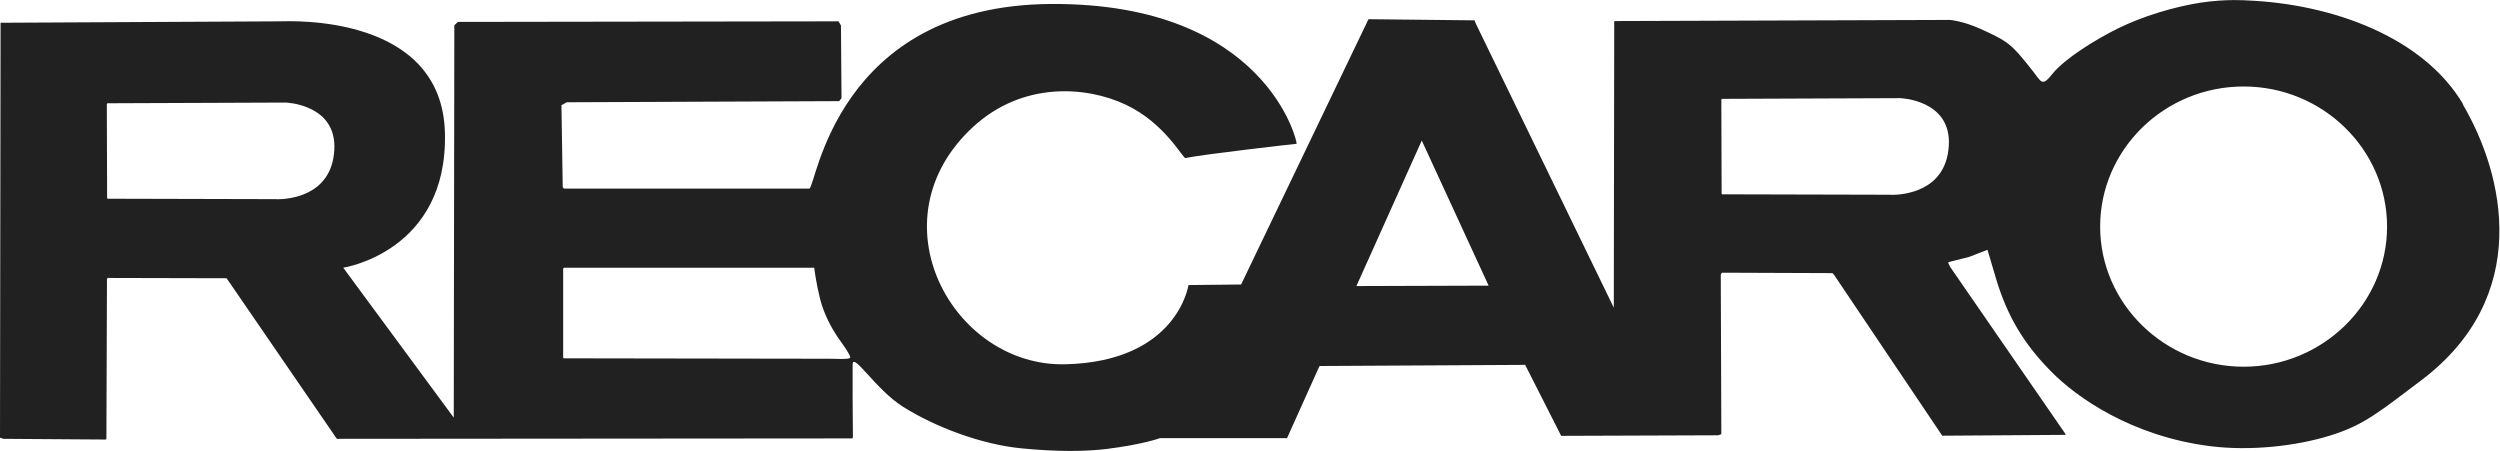
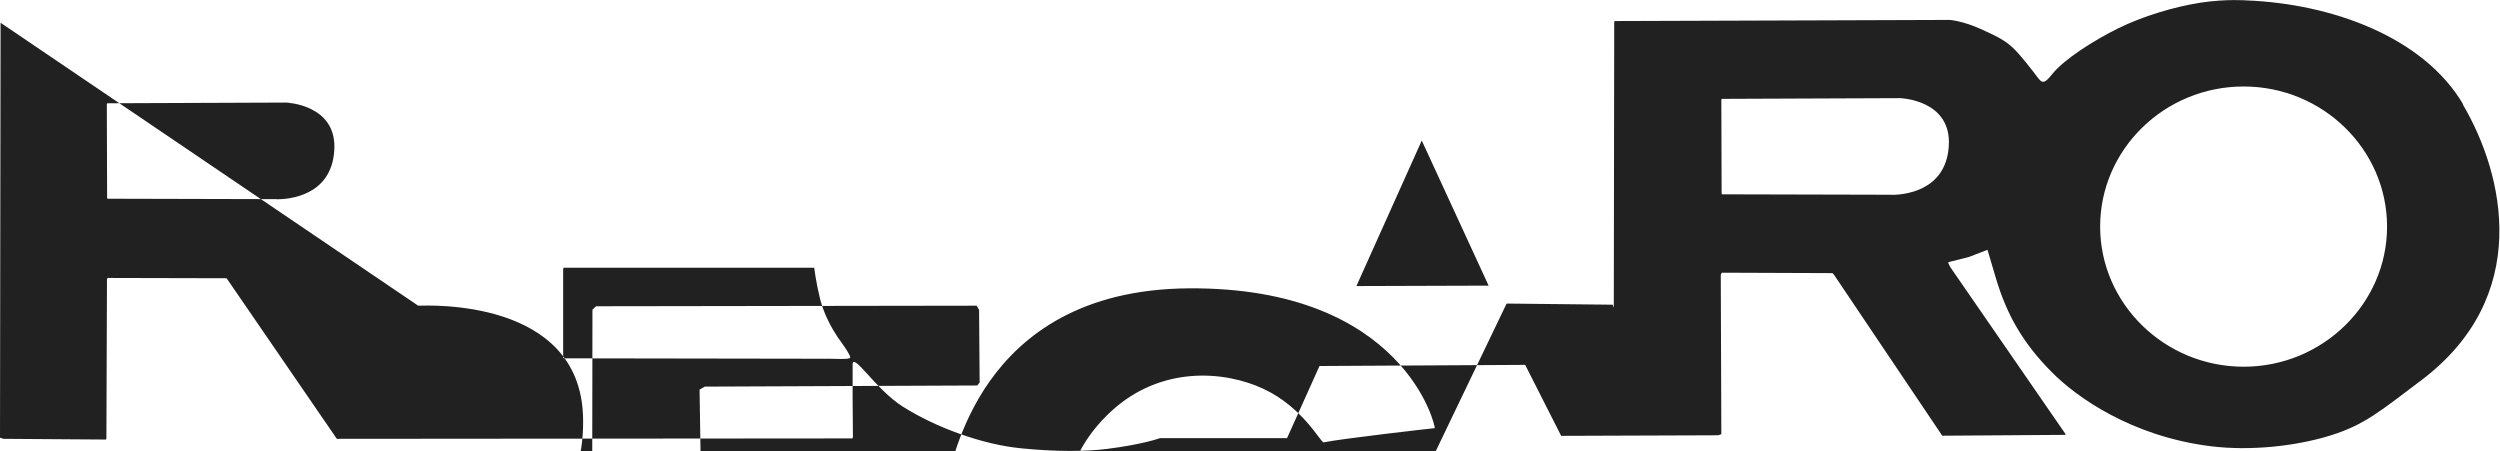
<svg xmlns="http://www.w3.org/2000/svg" id="a" width="175.75" height="31.71" viewBox="0 0 175.75 31.71">
-   <path d="M173.17,7.35c-2.79-4.75-9.23-7.08-15.21-7.32,0,0-1.43-.12-3.28.16-1.85.29-4.04.95-5.77,1.8-1.7.84-3.81,2.18-4.62,3.2-.74.92-.76.6-1.38-.19-.74-.94-1.26-1.59-1.85-2.01-.6-.42-1.19-.66-1.81-.95-1.25-.57-2.18-.64-2.18-.64l-23.56.08-.03.05-.03,20.1L103.74,1.64l-.08-.21-7.44-.08-.03.03-8.94,18.62-3.7.04s-.77,5.39-8.68,5.57c-7.91.17-13.56-10.13-6.47-16.68,3.48-3.21,7.95-2.88,10.72-1.58,2.78,1.3,4.03,3.8,4.22,3.76,1.15-.25,7.72-1,7.81-1,.1,0-2.07-9.92-17.26-9.83-15.19.09-16.52,12.98-17,12.98h-17.24s-.09-.1-.09-.1l-.09-5.76.37-.21,19.15-.08.17-.21-.04-5.11-.17-.29-26.76.04-.25.24-.04,27.58-7.77-10.54s7.36-1.11,7.15-9.48c-.21-8.38-10.91-7.85-11.59-7.84L.04,1.6l-.04,29.17.25.08,7.19.05.04-.05.04-11.25.06-.06,8.35.02,7.75,11.29,36.24-.03s.04-.02.04-.15c-.02-1.11-.03-4.39-.02-5.04.01-.92,1.61,1.74,3.52,2.95,2.26,1.43,5.53,2.67,8.37,2.94,2.55.25,4.51.22,5.98.04,2.56-.32,3.74-.76,3.74-.76h8.93l2.28-5.07,14.46-.08,2.53,4.99,11.05-.04.21-.08-.04-11.22.08-.13,7.77.03.1.1,7.62,11.33,8.67-.06-.02-.08-8.09-11.72-.13-.26v-.08l1.46-.37,1.29-.5.58,1.96c.79,2.67,1.96,4.65,3.92,6.62,1.74,1.77,5.63,4.54,11.2,5.23,2.74.34,5.97.01,8.45-.77,2.35-.74,3.43-1.67,6.35-3.87,7.78-5.87,5.86-14.39,2.91-19.4ZM19.47,14l-11.9-.03-.04-.04-.02-6.6.03-.07,12.55-.05s3.62.11,3.41,3.36c-.2,3.25-3.28,3.44-4.04,3.44ZM59.76,25.17c-.25.11-.99.05-1.4.05l-18.72-.03-.05-.03v-6.27l.05-.07h17.6s.12,1.02.41,2.19c.29,1.14.84,2.09,1.23,2.68.03.05,1.05,1.4.87,1.48ZM95.36,20.1l4.59-10.22,4.7,10.2-9.29.03ZM132.97,13.69l-11.9-.03-.04-.04-.02-6.6.03-.07,12.55-.05s3.62.11,3.41,3.36c-.2,3.25-3.28,3.44-4.04,3.44ZM157.73,25.78c-5.55,0-10.09-4.43-10.09-9.85,0-5.43,4.53-9.85,10.09-9.85s10.08,4.43,10.08,9.85-4.53,9.85-10.08,9.85Z" fill="#212121" stroke-width="0" />
+   <path d="M173.17,7.35c-2.79-4.75-9.23-7.08-15.21-7.32,0,0-1.43-.12-3.28.16-1.85.29-4.04.95-5.77,1.8-1.7.84-3.81,2.18-4.62,3.2-.74.92-.76.6-1.38-.19-.74-.94-1.26-1.59-1.85-2.01-.6-.42-1.19-.66-1.81-.95-1.25-.57-2.18-.64-2.18-.64l-23.56.08-.03.05-.03,20.1l-.08-.21-7.44-.08-.03.03-8.94,18.62-3.7.04s-.77,5.39-8.68,5.57c-7.91.17-13.56-10.13-6.47-16.68,3.48-3.21,7.95-2.88,10.72-1.58,2.78,1.3,4.03,3.8,4.22,3.76,1.15-.25,7.72-1,7.81-1,.1,0-2.07-9.92-17.26-9.83-15.19.09-16.52,12.98-17,12.98h-17.24s-.09-.1-.09-.1l-.09-5.76.37-.21,19.15-.08.17-.21-.04-5.11-.17-.29-26.76.04-.25.24-.04,27.58-7.77-10.54s7.36-1.11,7.15-9.48c-.21-8.38-10.91-7.85-11.59-7.84L.04,1.6l-.04,29.17.25.08,7.19.05.04-.05.04-11.25.06-.06,8.35.02,7.75,11.29,36.24-.03s.04-.02.04-.15c-.02-1.11-.03-4.39-.02-5.04.01-.92,1.61,1.74,3.52,2.95,2.26,1.43,5.53,2.67,8.37,2.94,2.55.25,4.51.22,5.98.04,2.56-.32,3.74-.76,3.74-.76h8.93l2.28-5.07,14.46-.08,2.53,4.99,11.05-.04.21-.08-.04-11.22.08-.13,7.77.03.1.1,7.62,11.33,8.67-.06-.02-.08-8.09-11.72-.13-.26v-.08l1.46-.37,1.29-.5.58,1.96c.79,2.67,1.96,4.65,3.92,6.62,1.74,1.77,5.63,4.54,11.2,5.23,2.74.34,5.97.01,8.45-.77,2.35-.74,3.43-1.67,6.35-3.87,7.78-5.87,5.86-14.39,2.91-19.4ZM19.47,14l-11.9-.03-.04-.04-.02-6.6.03-.07,12.55-.05s3.62.11,3.41,3.36c-.2,3.25-3.28,3.44-4.04,3.44ZM59.76,25.17c-.25.11-.99.05-1.4.05l-18.72-.03-.05-.03v-6.27l.05-.07h17.6s.12,1.02.41,2.19c.29,1.14.84,2.09,1.23,2.68.03.05,1.05,1.4.87,1.48ZM95.36,20.1l4.59-10.22,4.7,10.2-9.29.03ZM132.97,13.69l-11.9-.03-.04-.04-.02-6.6.03-.07,12.55-.05s3.62.11,3.41,3.36c-.2,3.25-3.28,3.44-4.04,3.44ZM157.73,25.78c-5.55,0-10.09-4.43-10.09-9.85,0-5.43,4.53-9.85,10.09-9.85s10.08,4.43,10.08,9.85-4.53,9.85-10.08,9.85Z" fill="#212121" stroke-width="0" />
</svg>